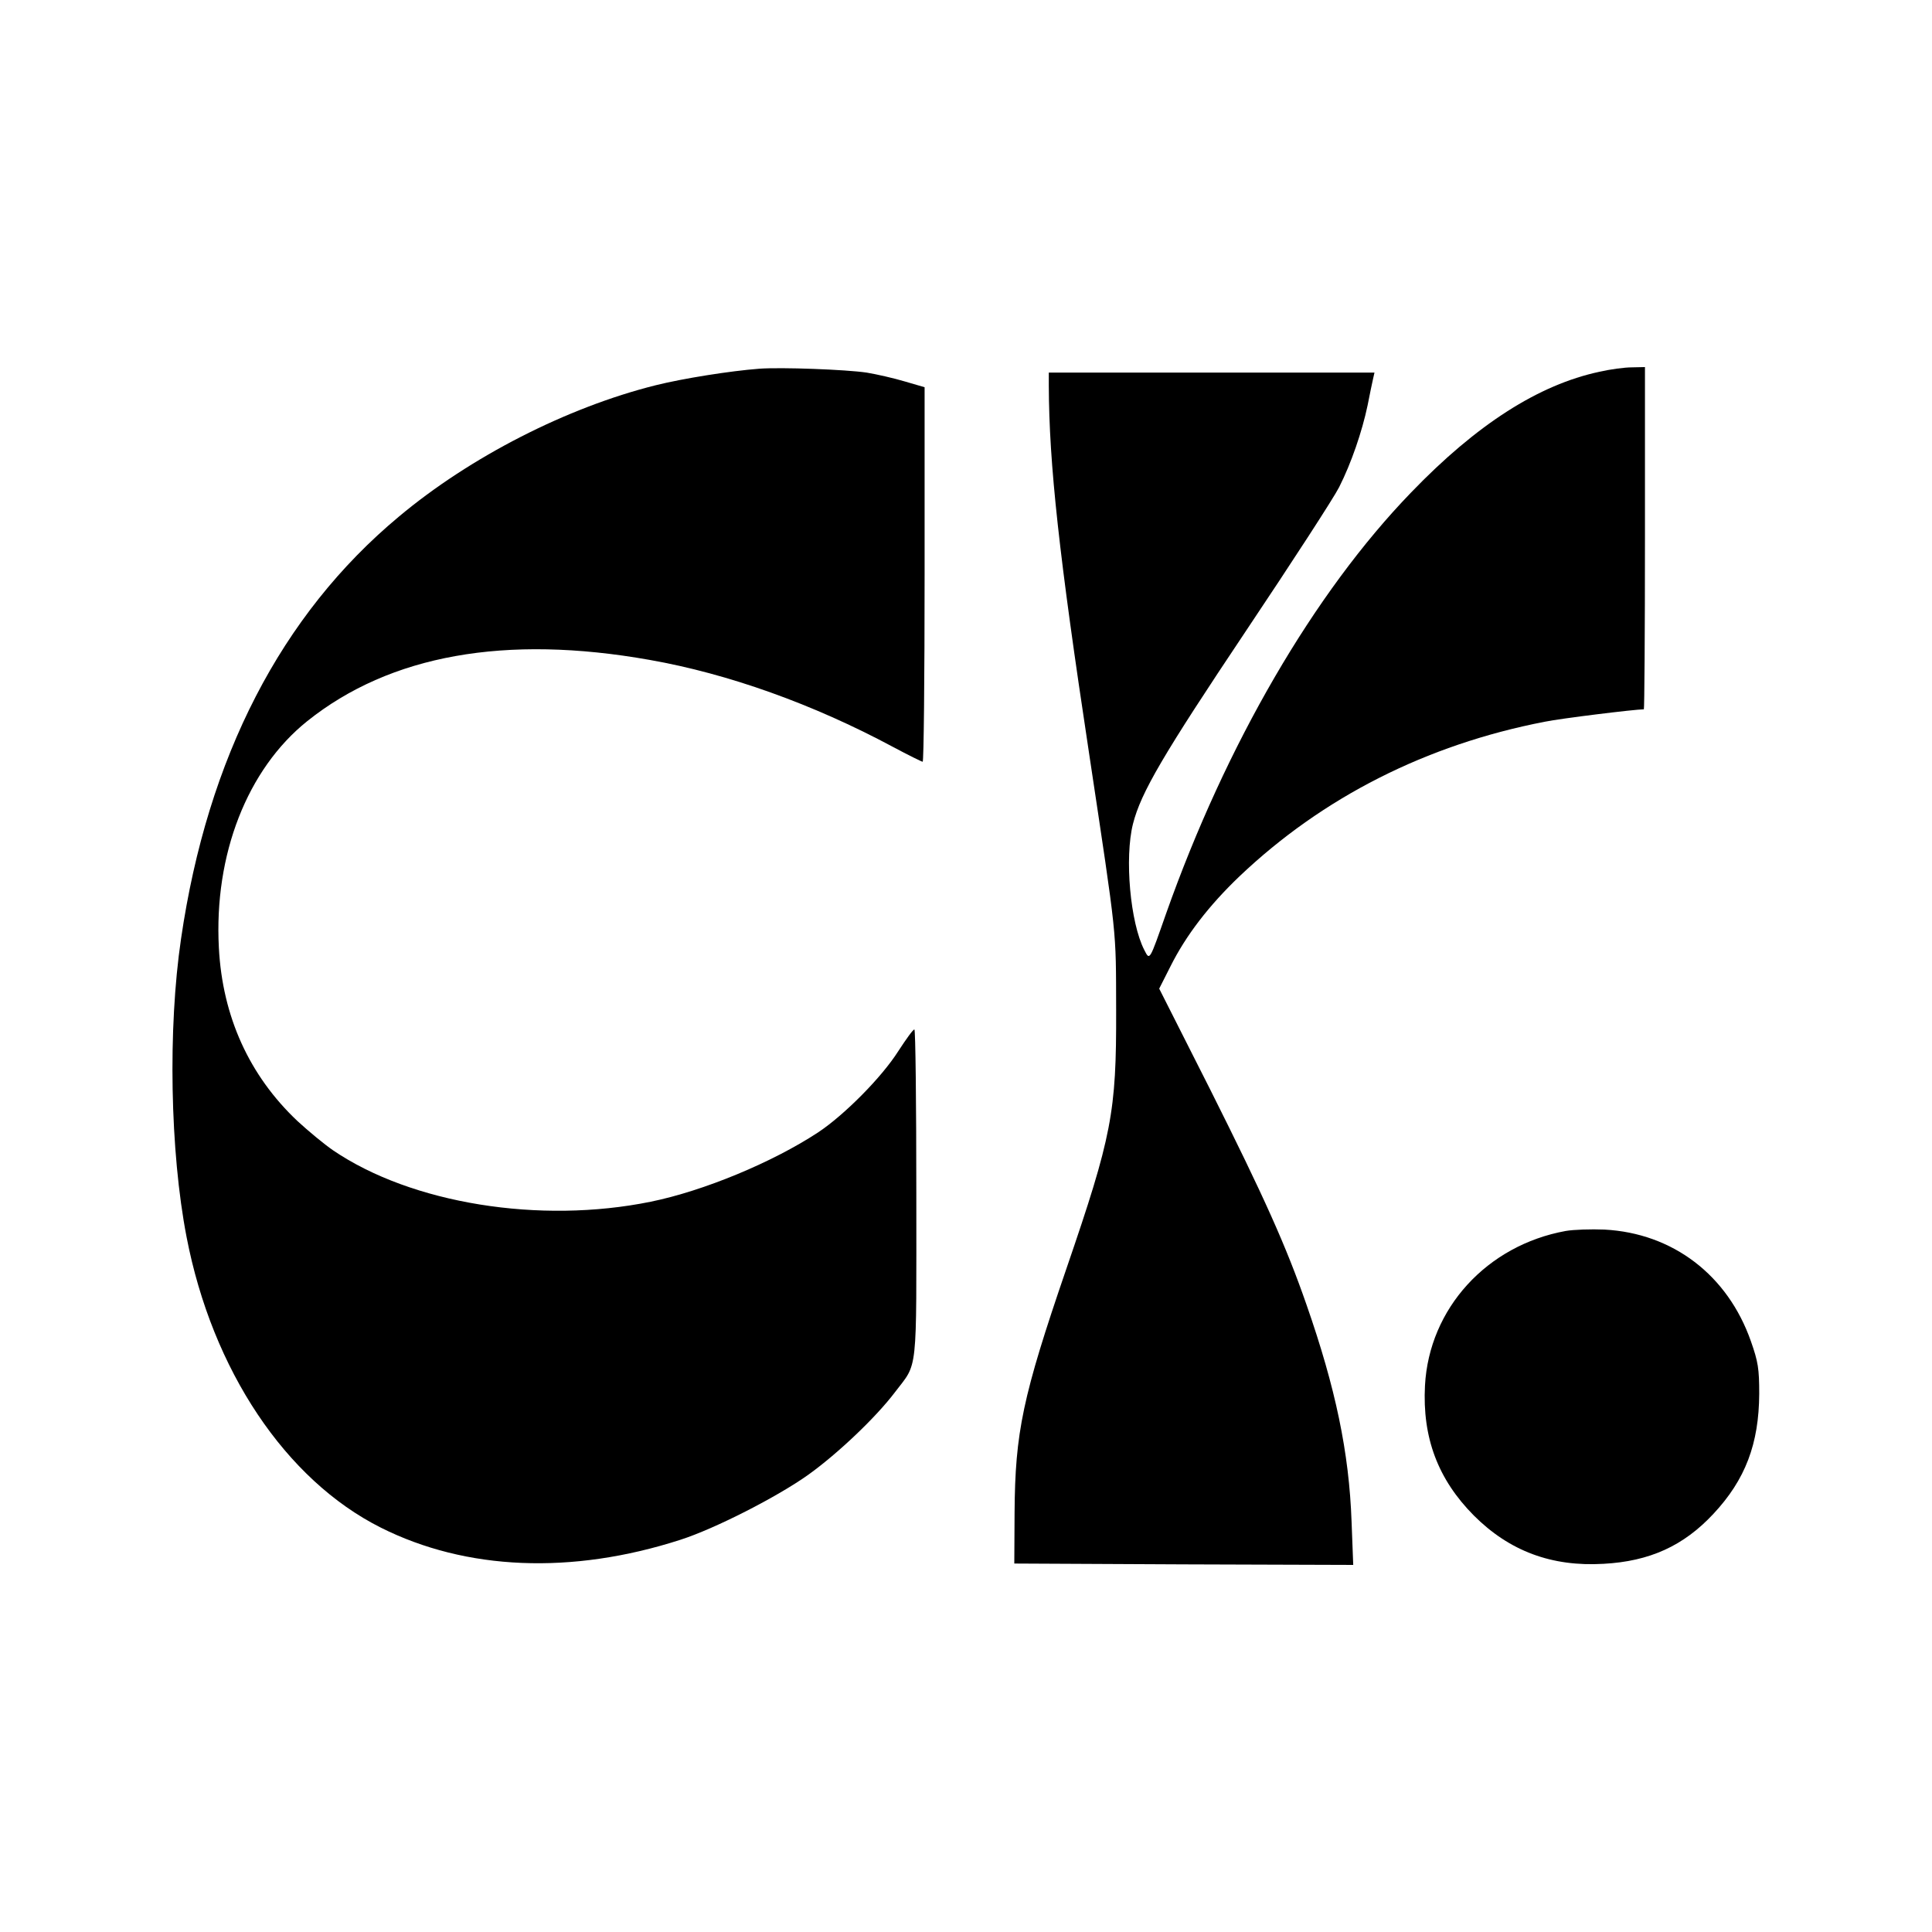
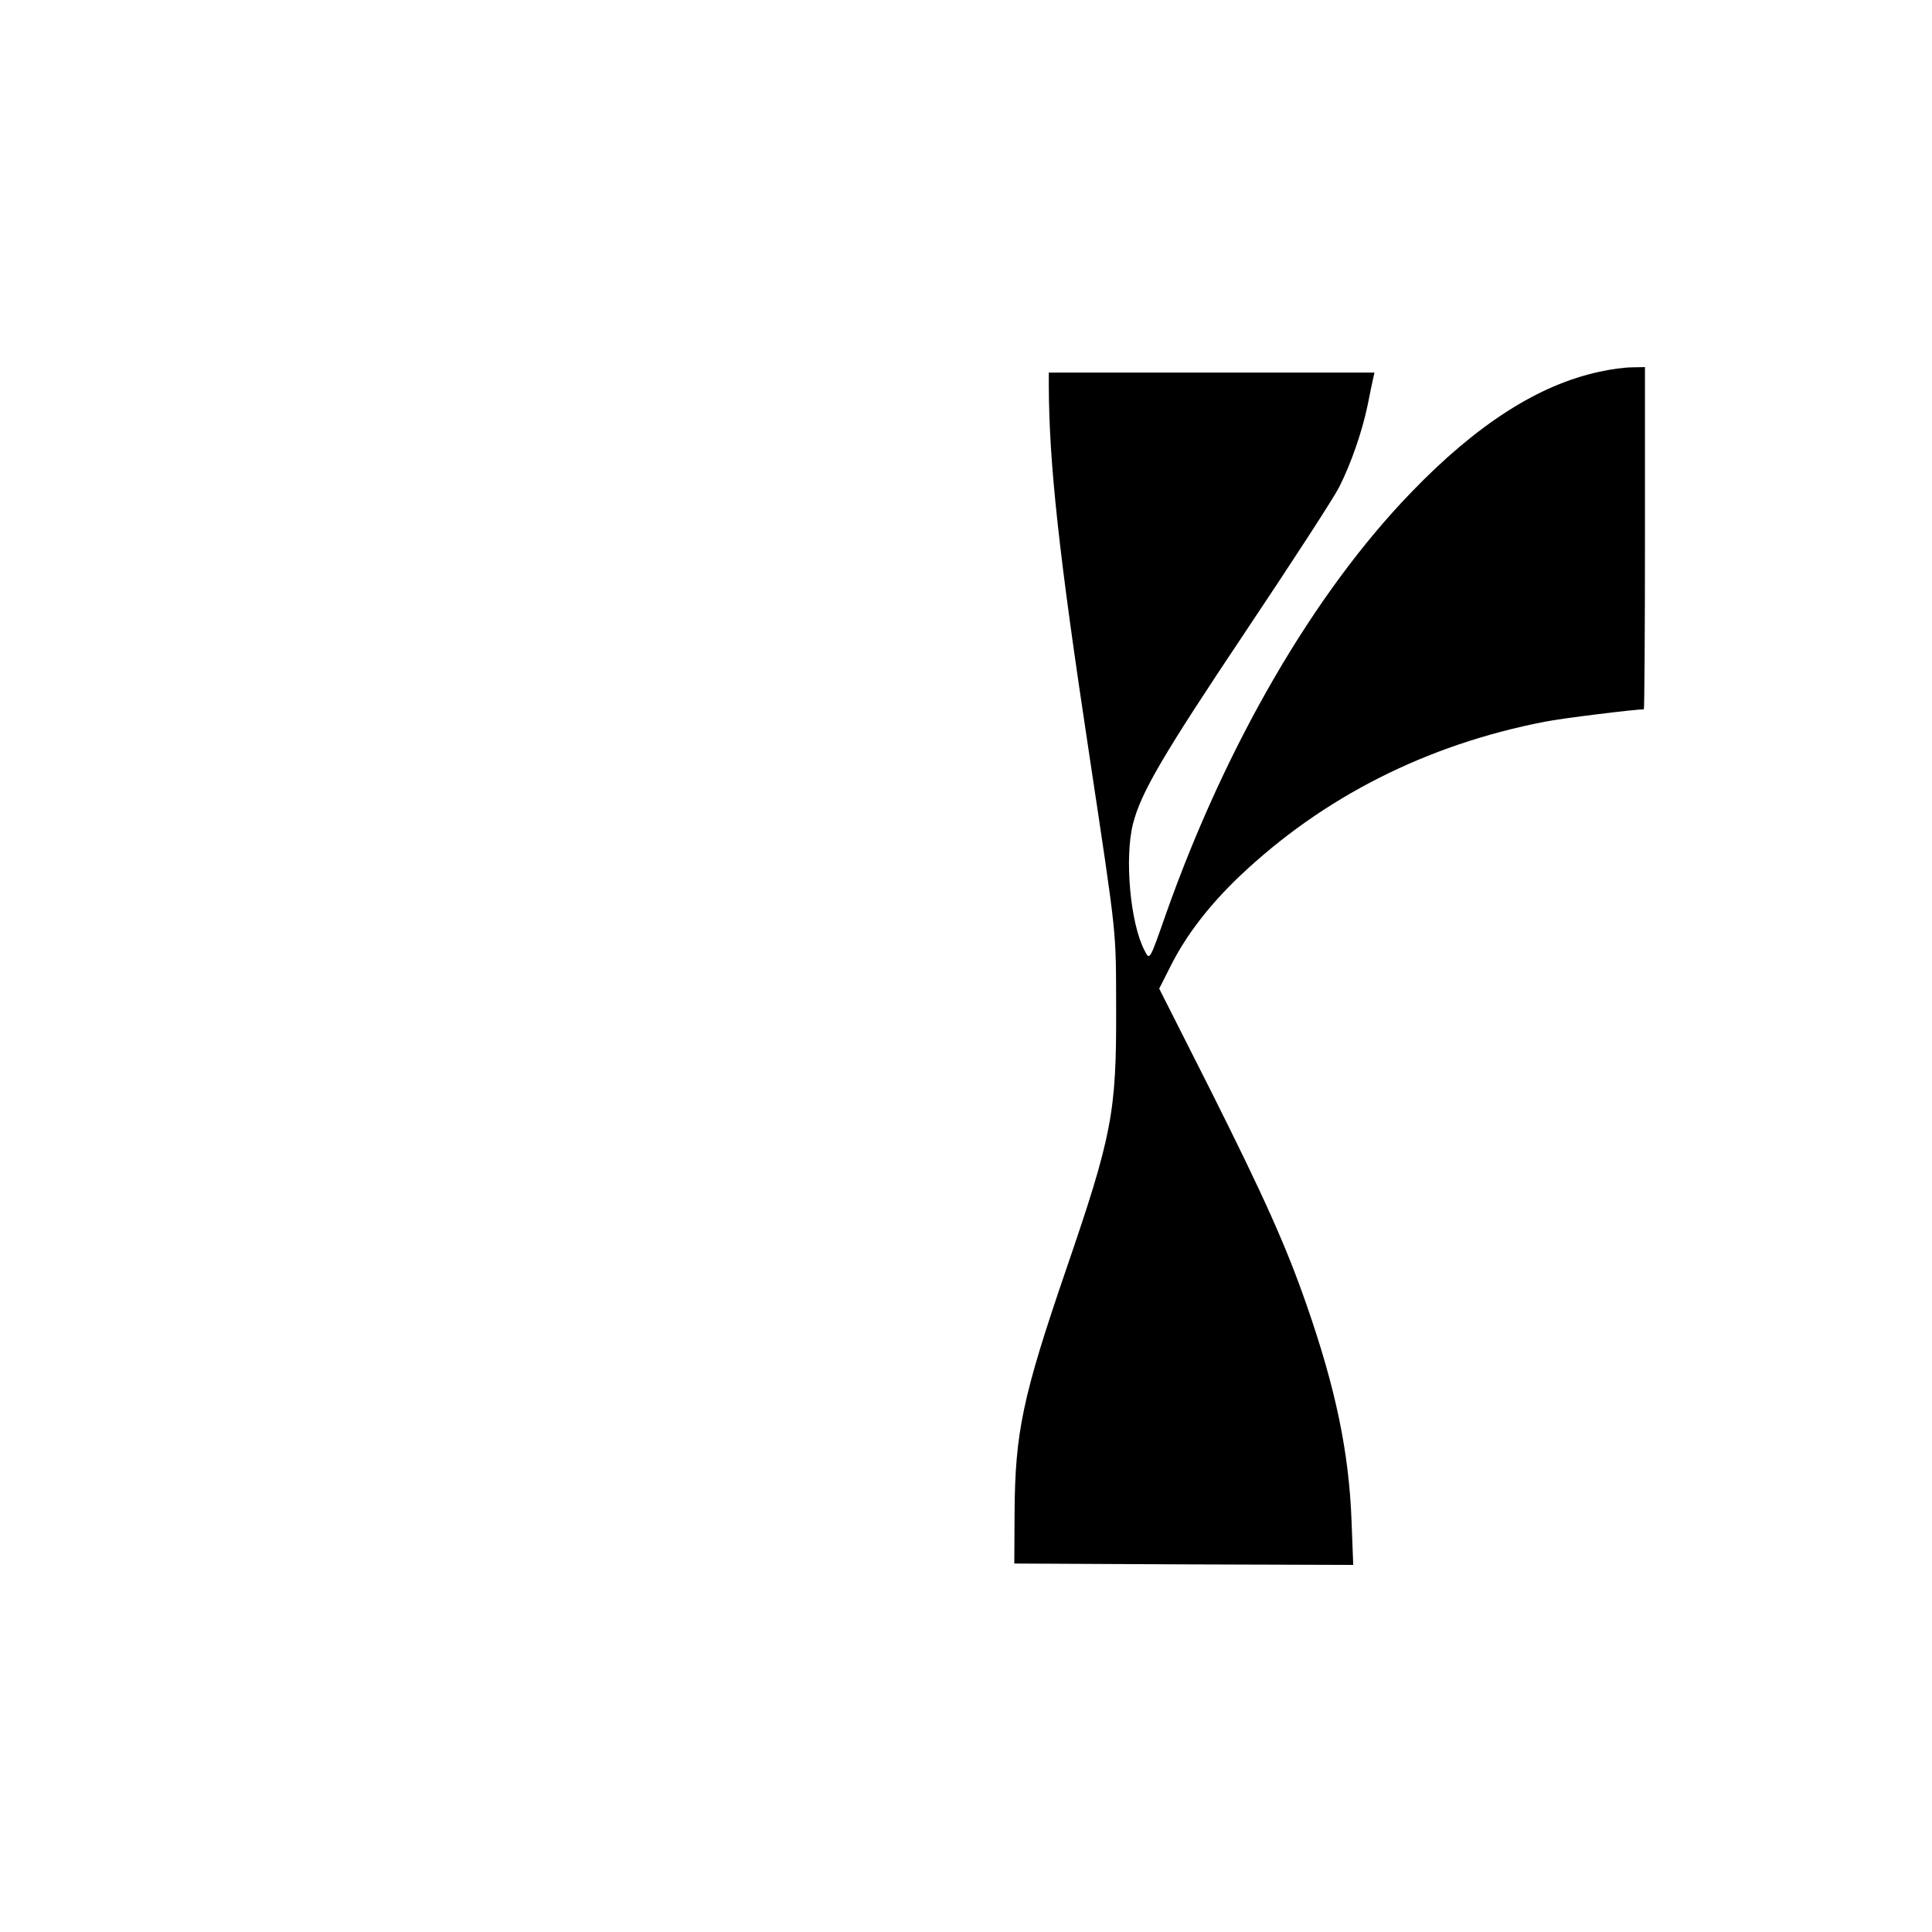
<svg xmlns="http://www.w3.org/2000/svg" version="1.0" width="700pt" height="700pt" viewBox="0 0 700 700" preserveAspectRatio="xMidYMid meet">
  <g transform="translate(0,700) scale(0.1,-0.1)" fill="#000000" stroke="none">
-     <path d="M2750 5664 c-104 -8 -275 -35 -375 -60 -320 -80 -671 -259 -930 -476 -426 -355 -693 -872 -789 -1529 -48 -325 -40 -771 20 -1081 93 -482 359 -880 704 -1053 309 -155 691 -171 1085 -44 125 40 352 156 464 236 106 76 244 207 313 298 85 112 78 52 78 720 0 327 -3 595 -7 595 -5 0 -30 -35 -58 -78 -60 -95 -196 -232 -291 -295 -166 -109 -415 -212 -606 -251 -402 -82 -867 -7 -1151 186 -32 22 -90 70 -129 106 -175 165 -272 379 -285 628 -18 338 103 647 320 821 300 240 718 315 1241 222 284 -50 592 -160 881 -315 56 -30 105 -54 108 -54 4 0 7 305 7 679 l0 678 -72 21 c-40 12 -102 26 -138 32 -74 11 -308 20 -390 14z" />
    <path d="M5795 5653 c-220 -47 -444 -190 -682 -437 -352 -364 -671 -913 -888 -1526 -61 -174 -59 -171 -79 -132 -51 99 -72 334 -41 457 29 114 109 250 410 700 166 248 318 482 337 520 44 87 83 201 103 296 8 41 17 84 20 97 l5 22 -590 0 -590 0 0 -47 c1 -285 37 -614 146 -1333 103 -685 97 -628 98 -930 1 -371 -15 -455 -181 -939 -158 -461 -185 -590 -187 -881 l-1 -185 614 -3 614 -2 -6 157 c-9 251 -58 484 -163 785 -74 213 -153 389 -349 780 l-185 366 41 81 c56 112 139 220 250 326 301 286 677 477 1106 560 58 12 327 45 359 45 2 0 4 279 4 620 l0 620 -47 -1 c-27 0 -79 -7 -118 -16z" />
-     <path d="M5673 2540 c-286 -52 -495 -281 -510 -560 -10 -189 47 -340 177 -471 129 -129 282 -186 470 -175 167 9 290 65 398 181 116 124 165 254 166 435 0 91 -4 116 -30 190 -84 240 -283 392 -531 405 -48 2 -111 0 -140 -5z" />
  </g>
</svg>